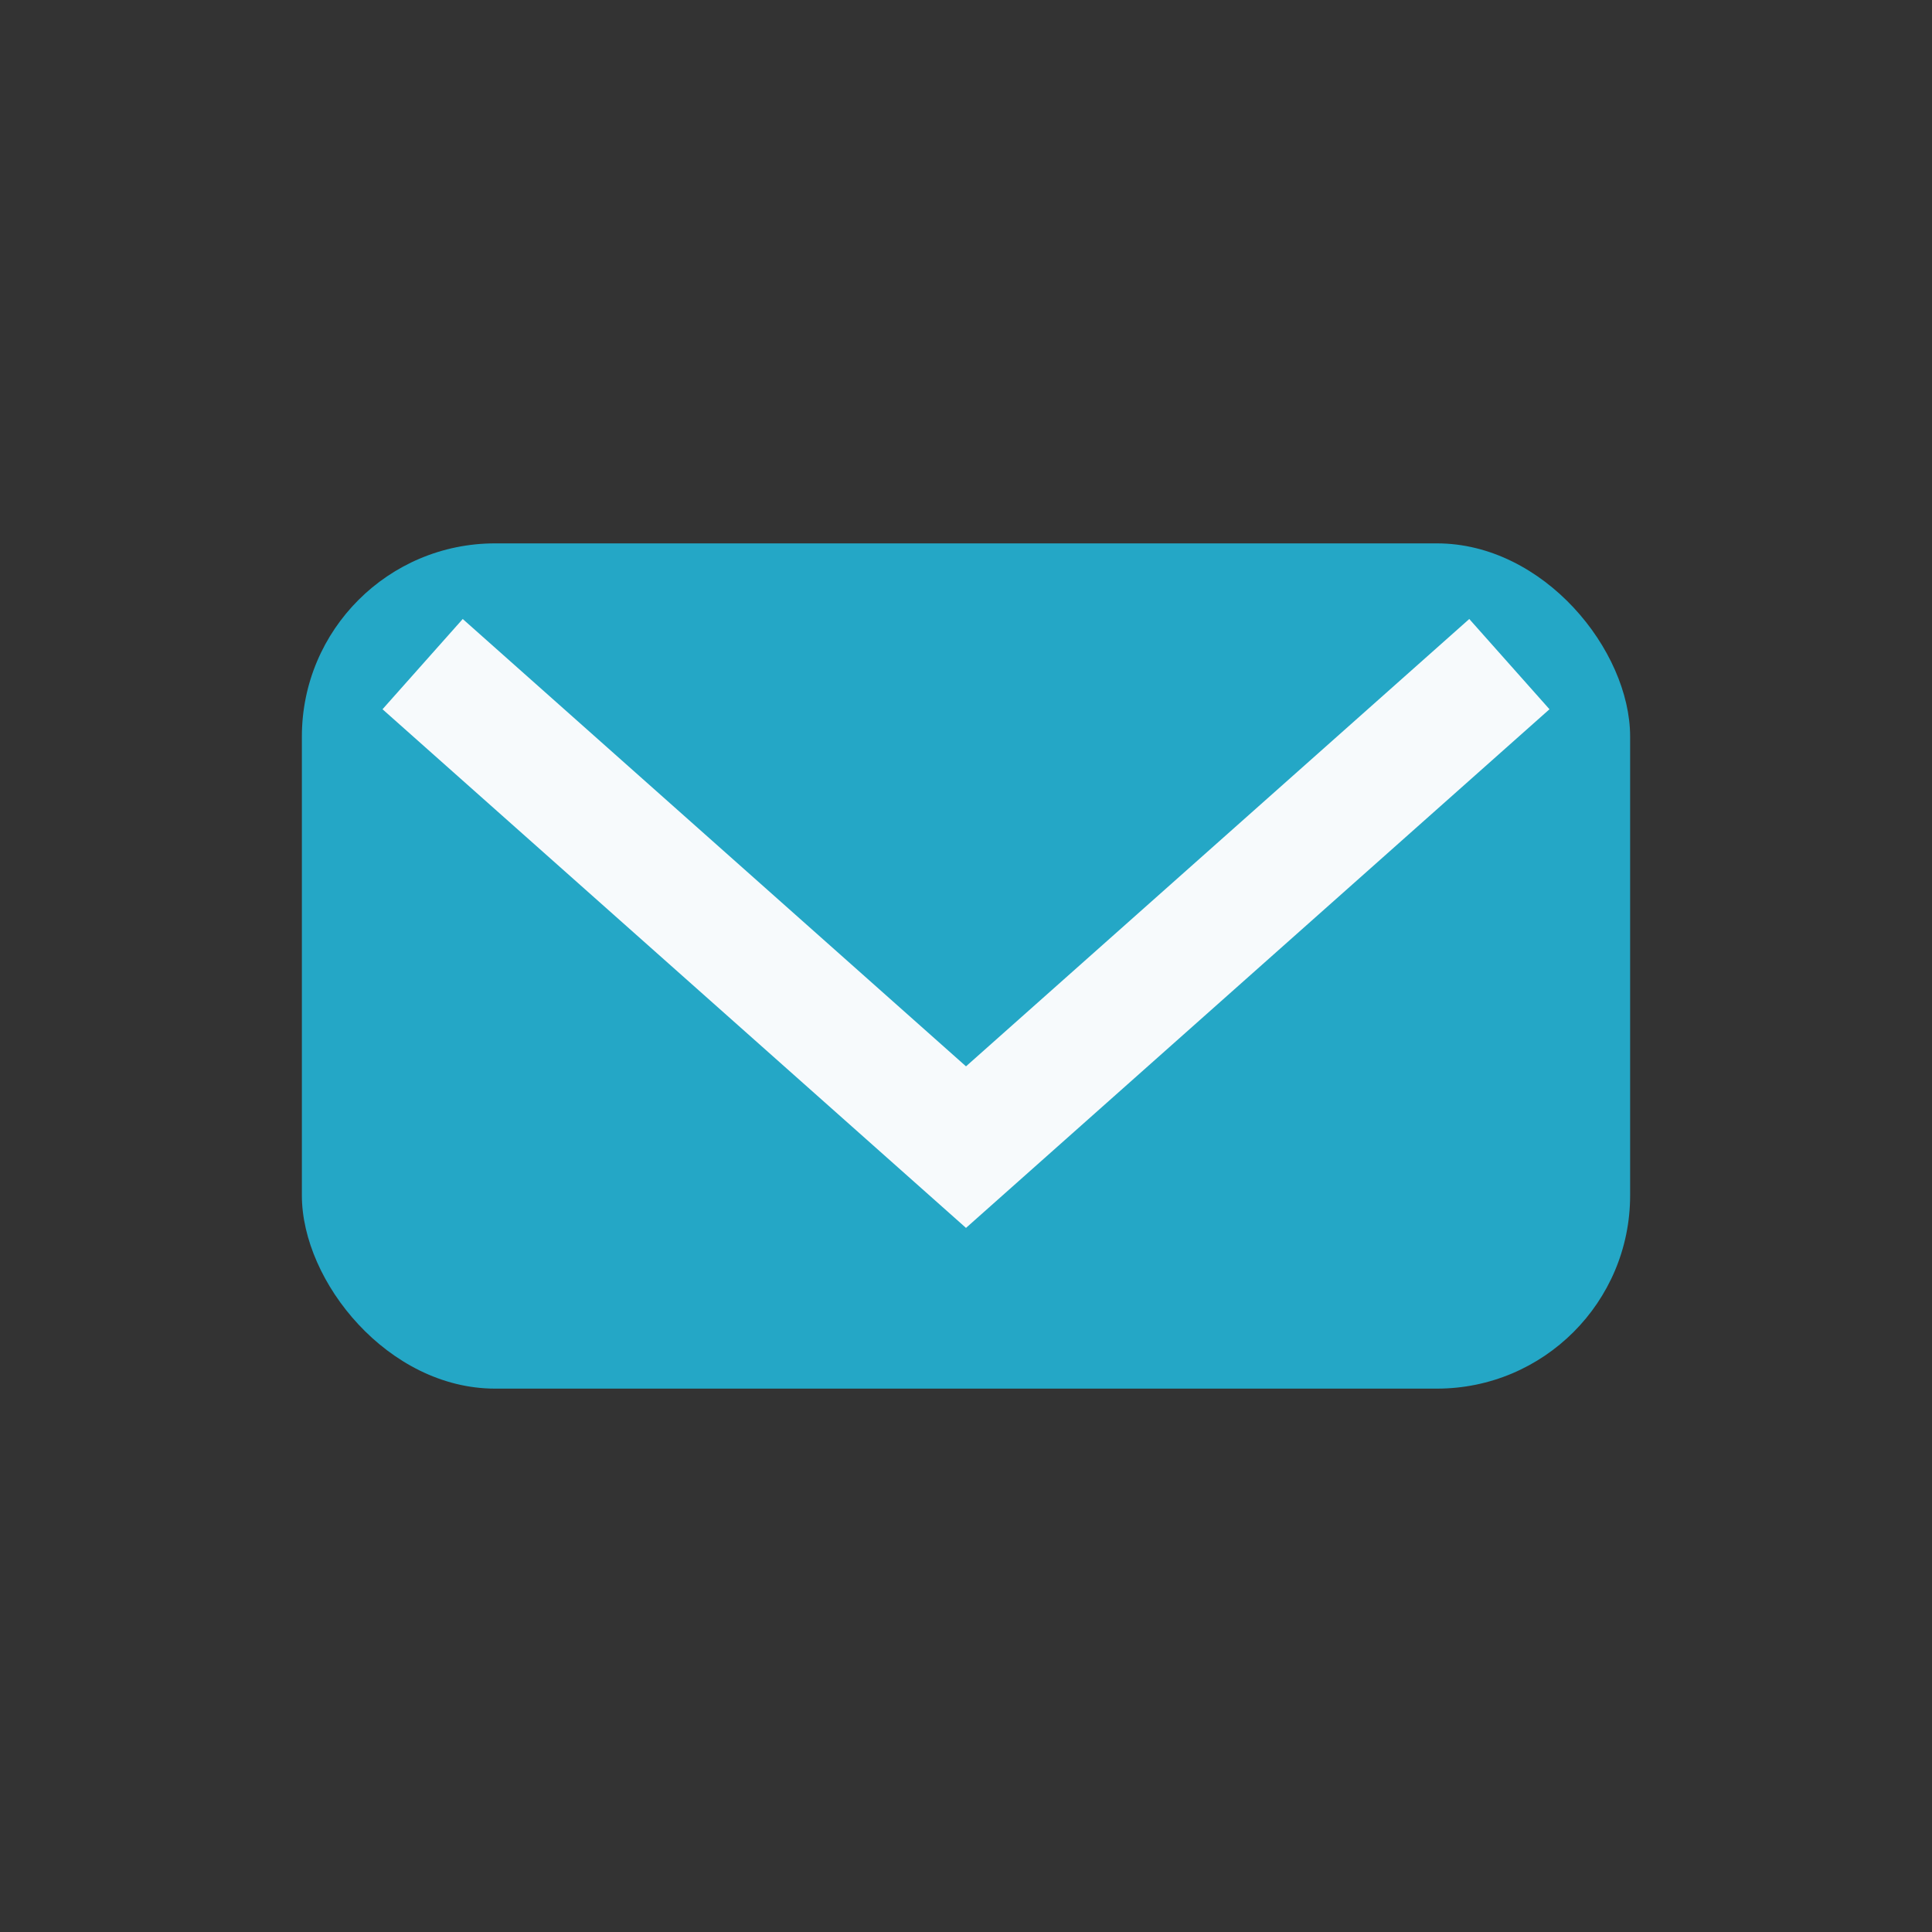
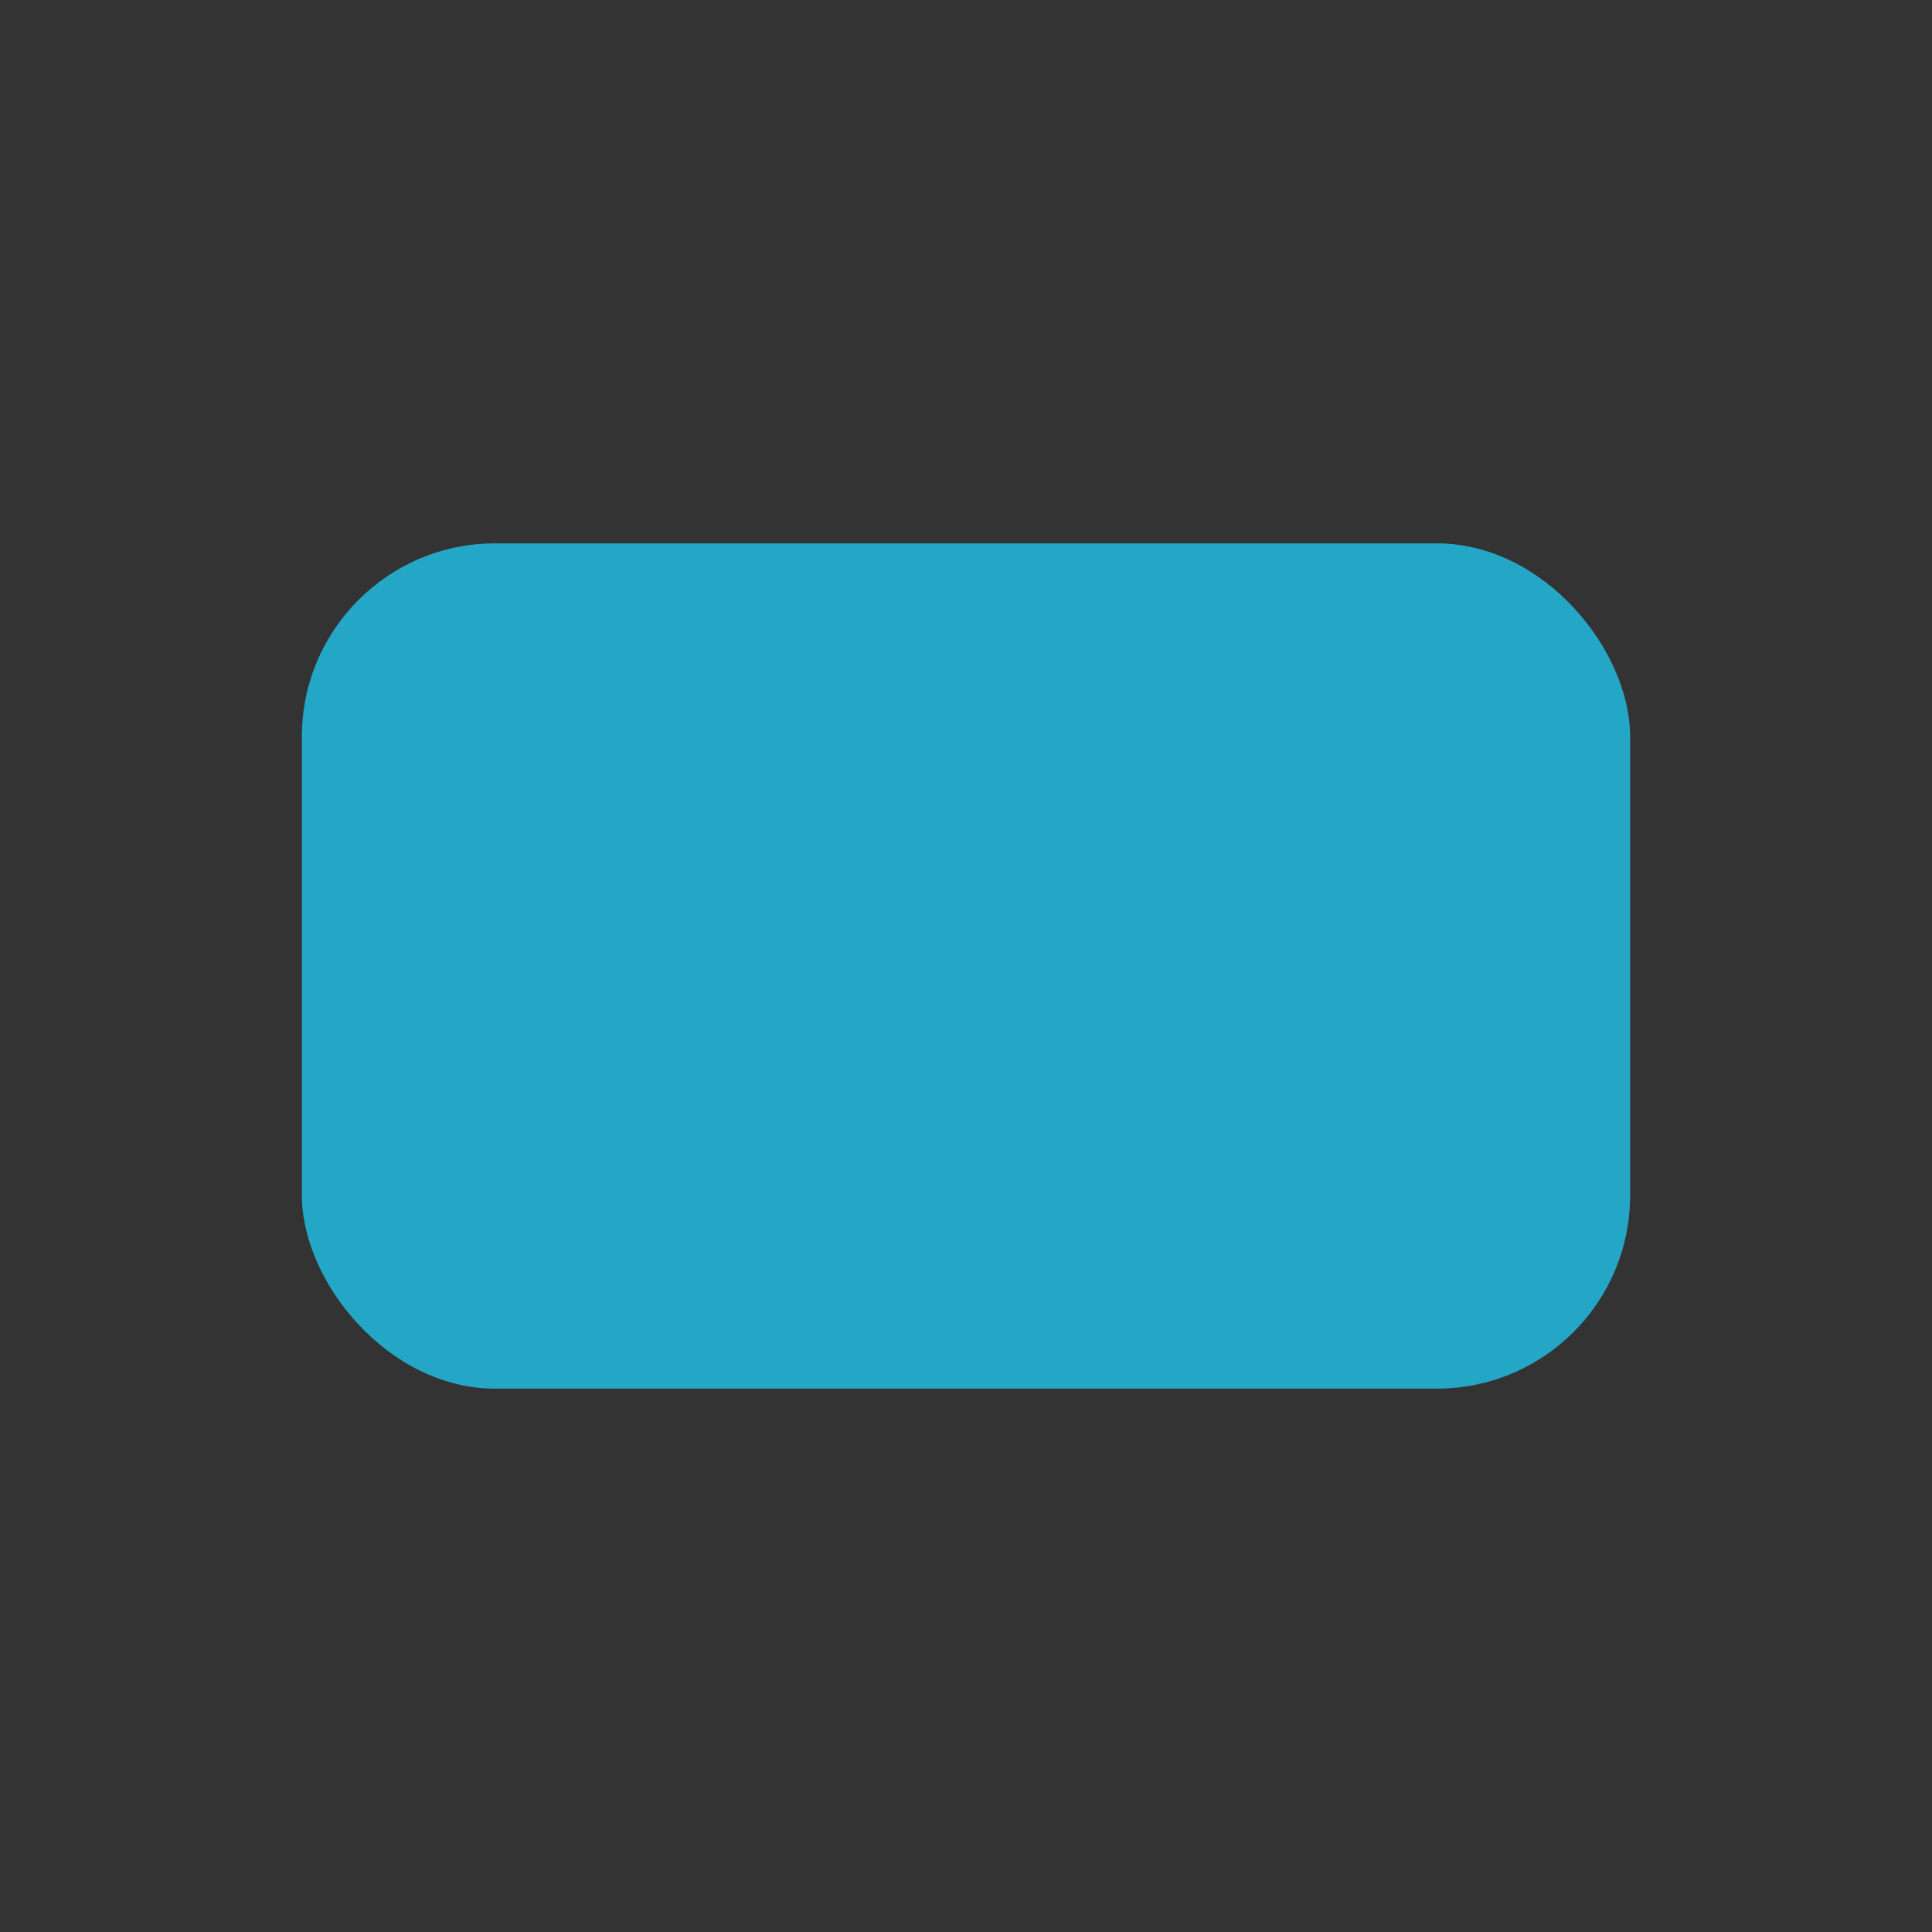
<svg xmlns="http://www.w3.org/2000/svg" width="32" height="32" viewBox="0 0 32 32">
  <rect x="0" y="0" width="32" height="32" fill="#333333" stroke="none" />
  <rect x="5" y="9" width="22" height="14" rx="3.2" fill="#24A7C6" />
-   <path d="M7 11l9 8 9-8" stroke="#F7FAFC" stroke-width="2" fill="none" />
</svg>